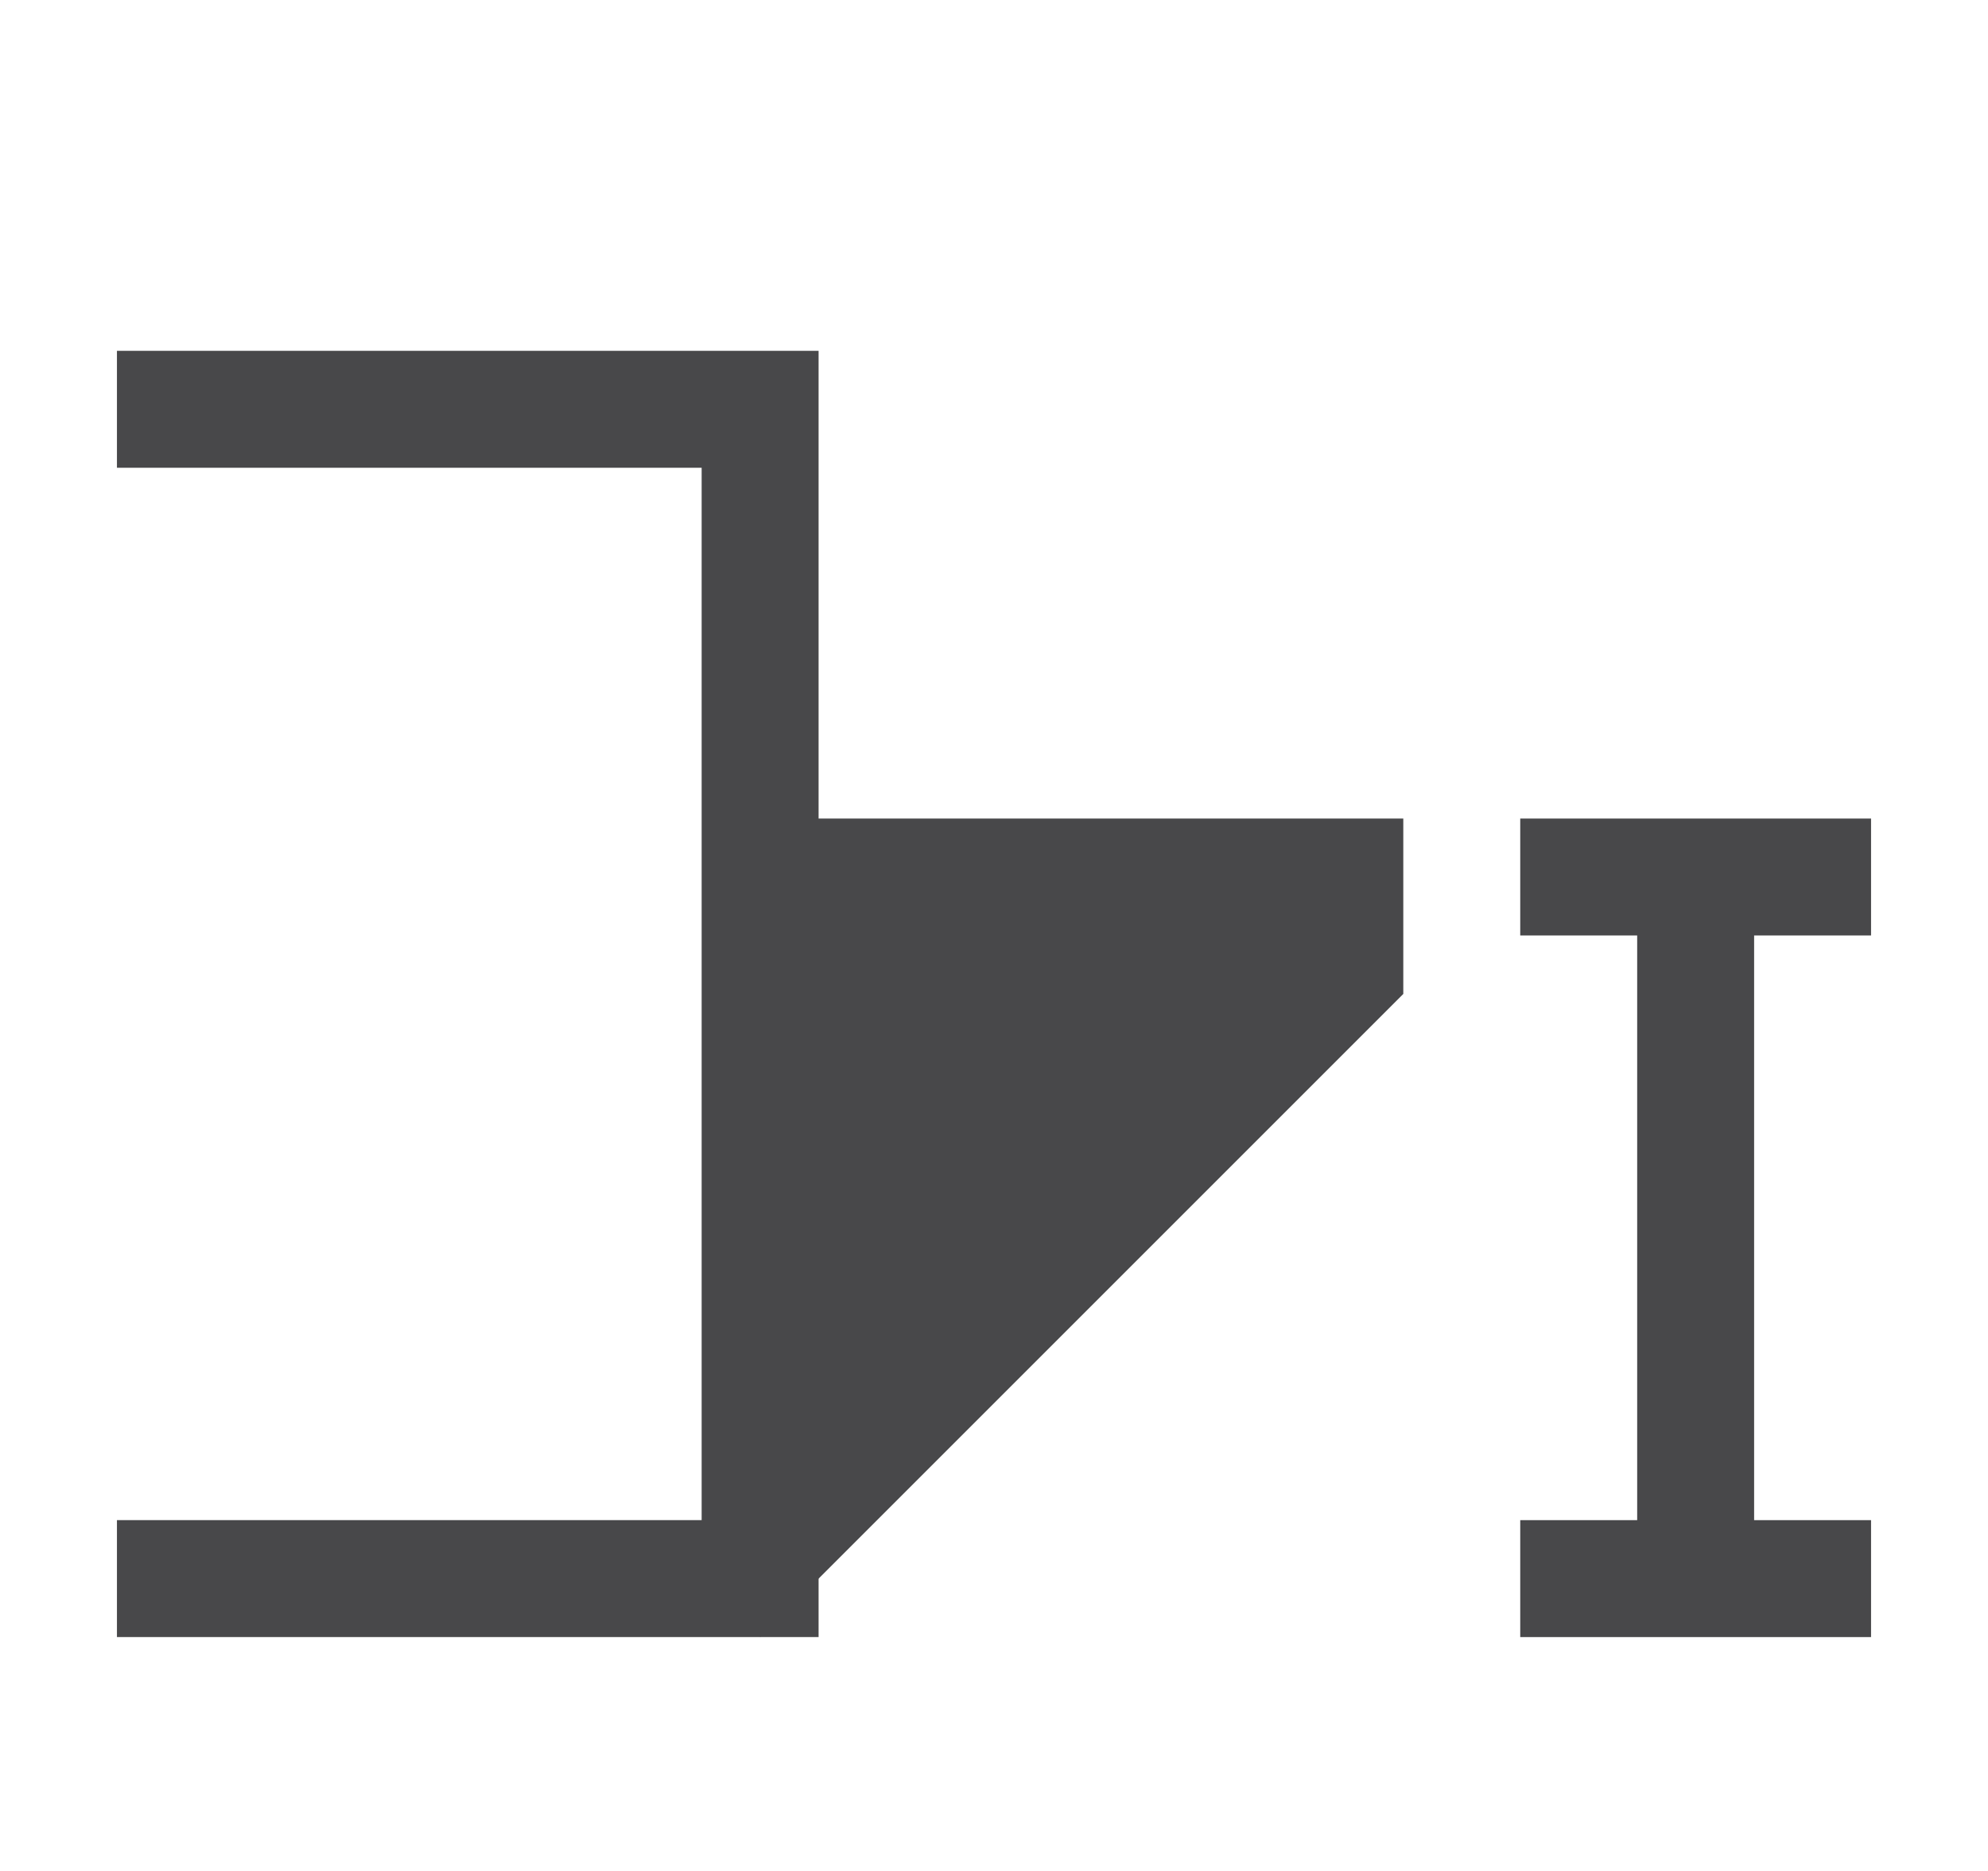
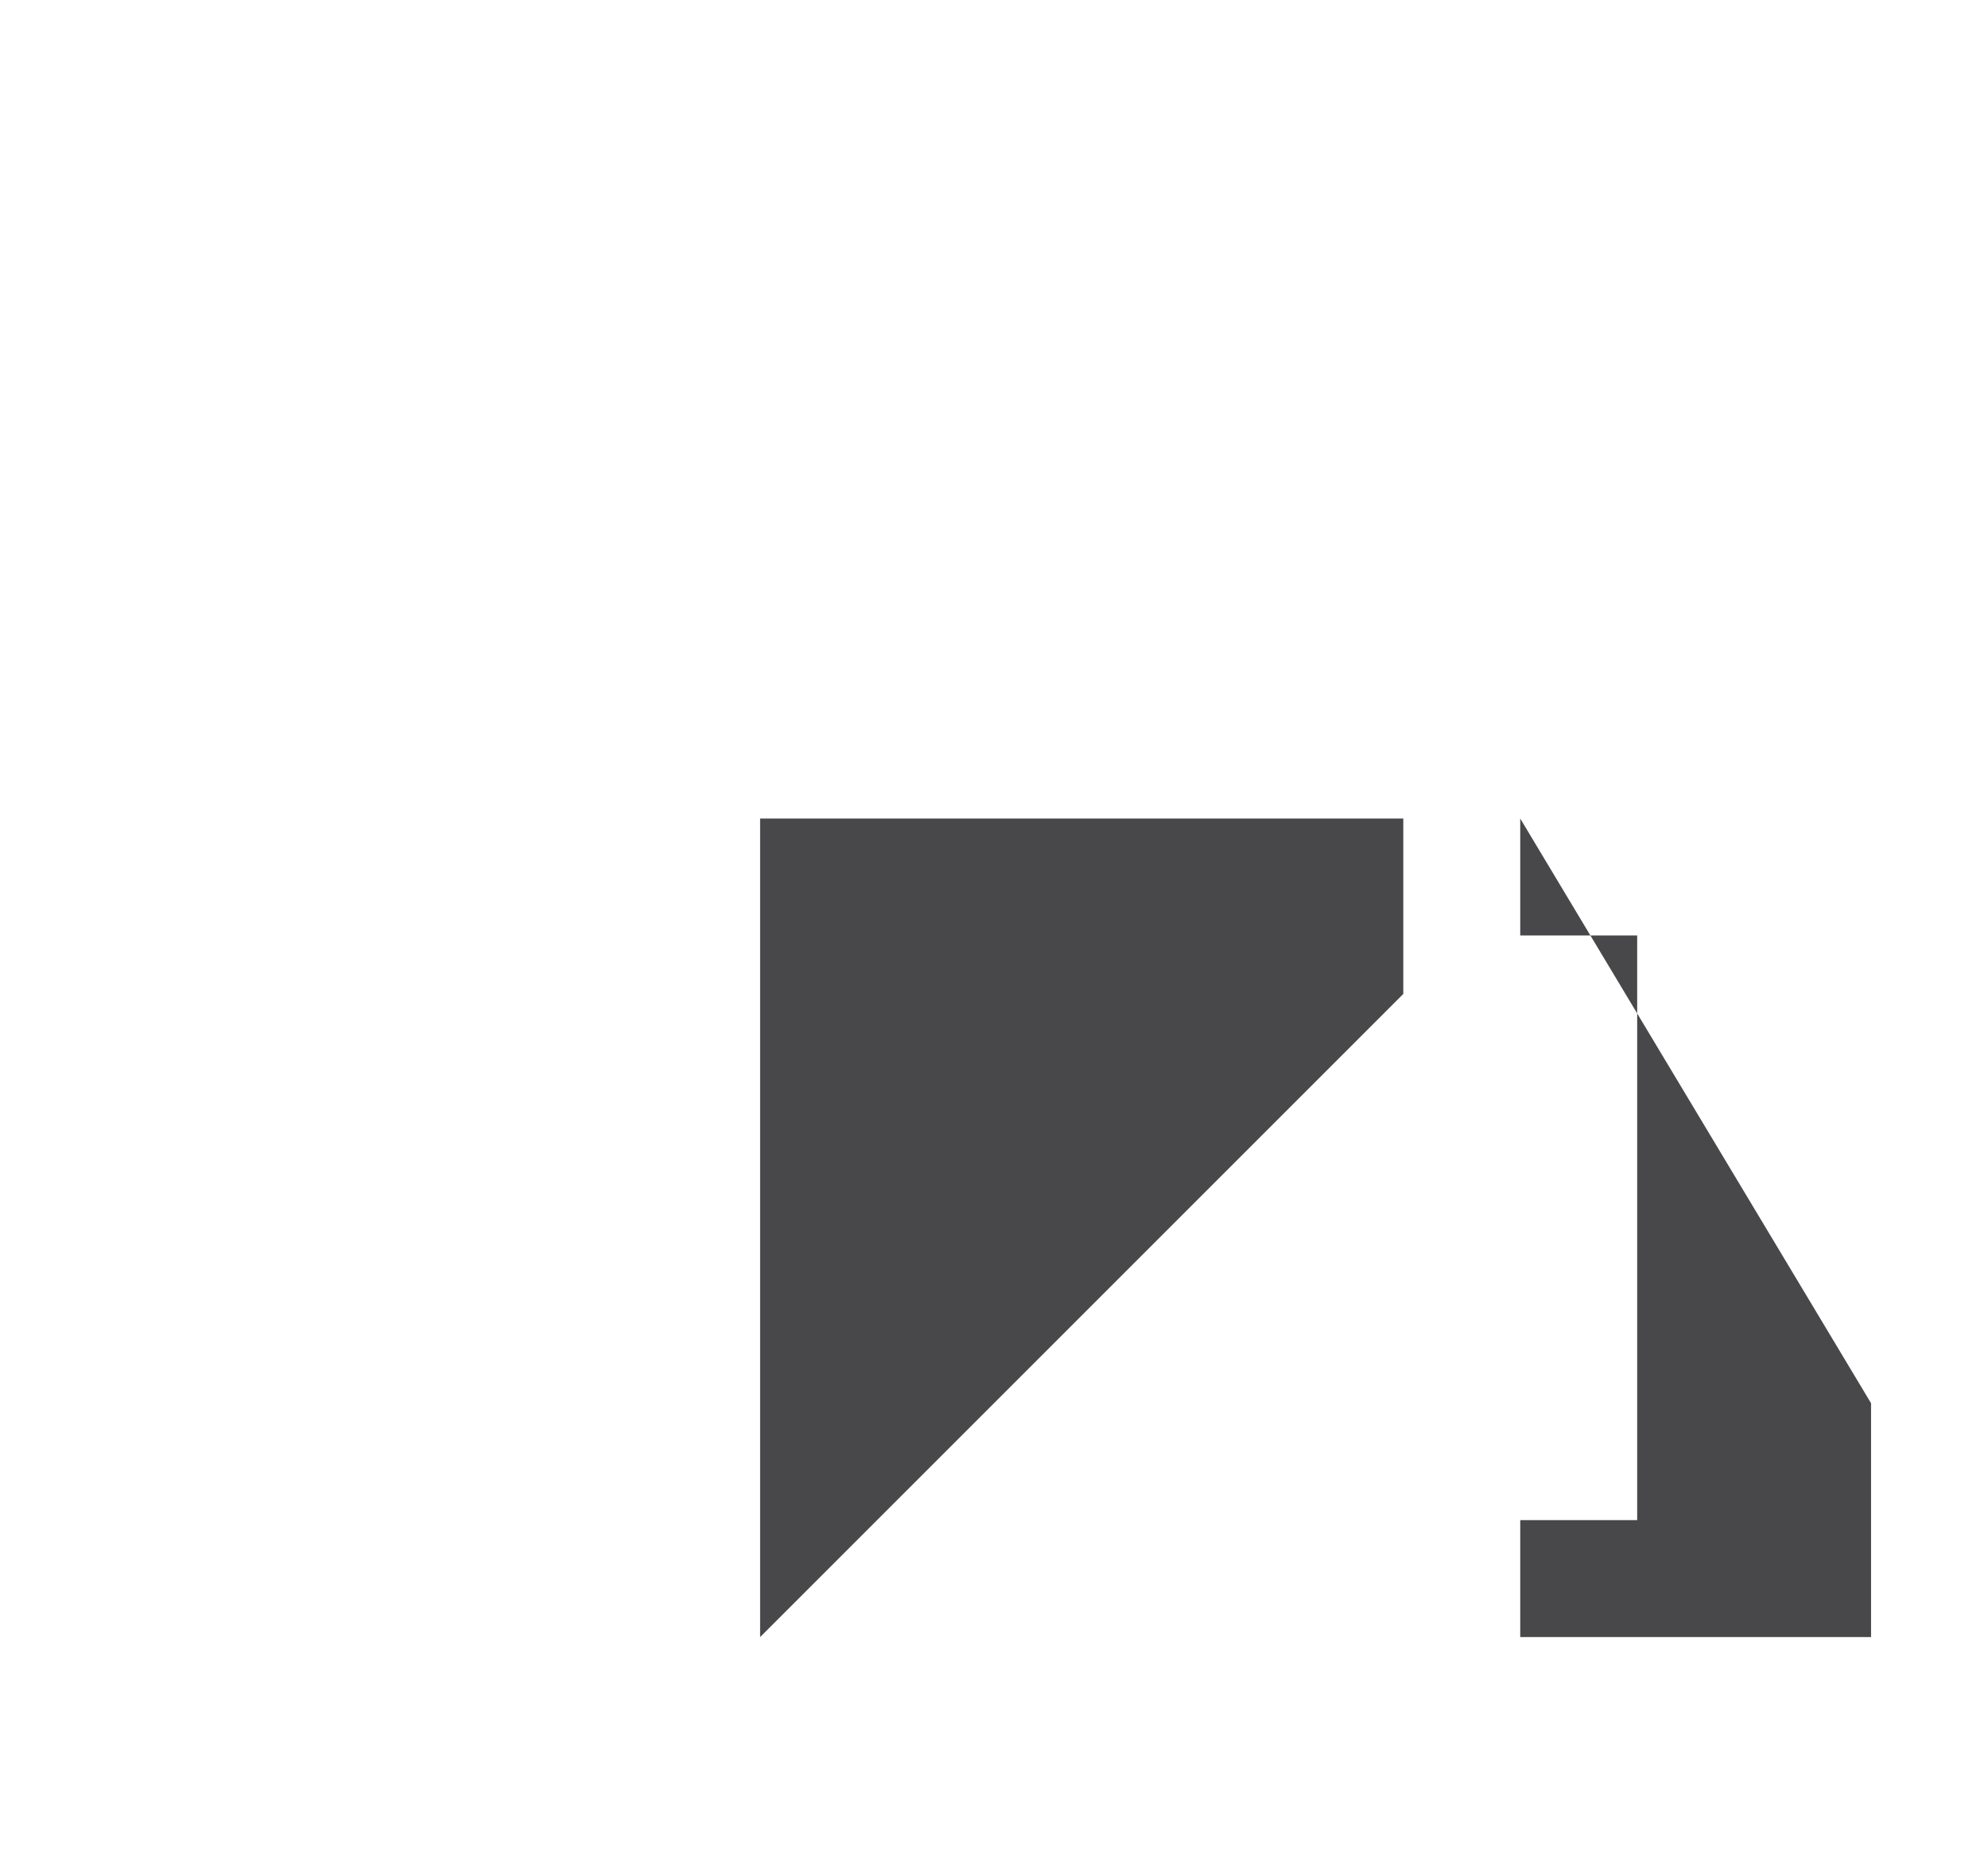
<svg xmlns="http://www.w3.org/2000/svg" height="16" viewBox="0 0 17 16" width="17">
  <g fill="#48484a" transform="translate(-6)">
-     <path d="m1 3v1h5v9h-5v1h6v-.5-.5-9-.5-.5z" transform="translate(6)" />
    <path d="m12.5 14 5.5-5.5v-1.5h-5.5z" />
-     <path d="m13 7v1h1v5h-1v1h3v-1h-1v-5h1v-1z" transform="translate(6)" />
+     <path d="m13 7v1h1v5h-1v1h3v-1h-1h1v-1z" transform="translate(6)" />
  </g>
</svg>